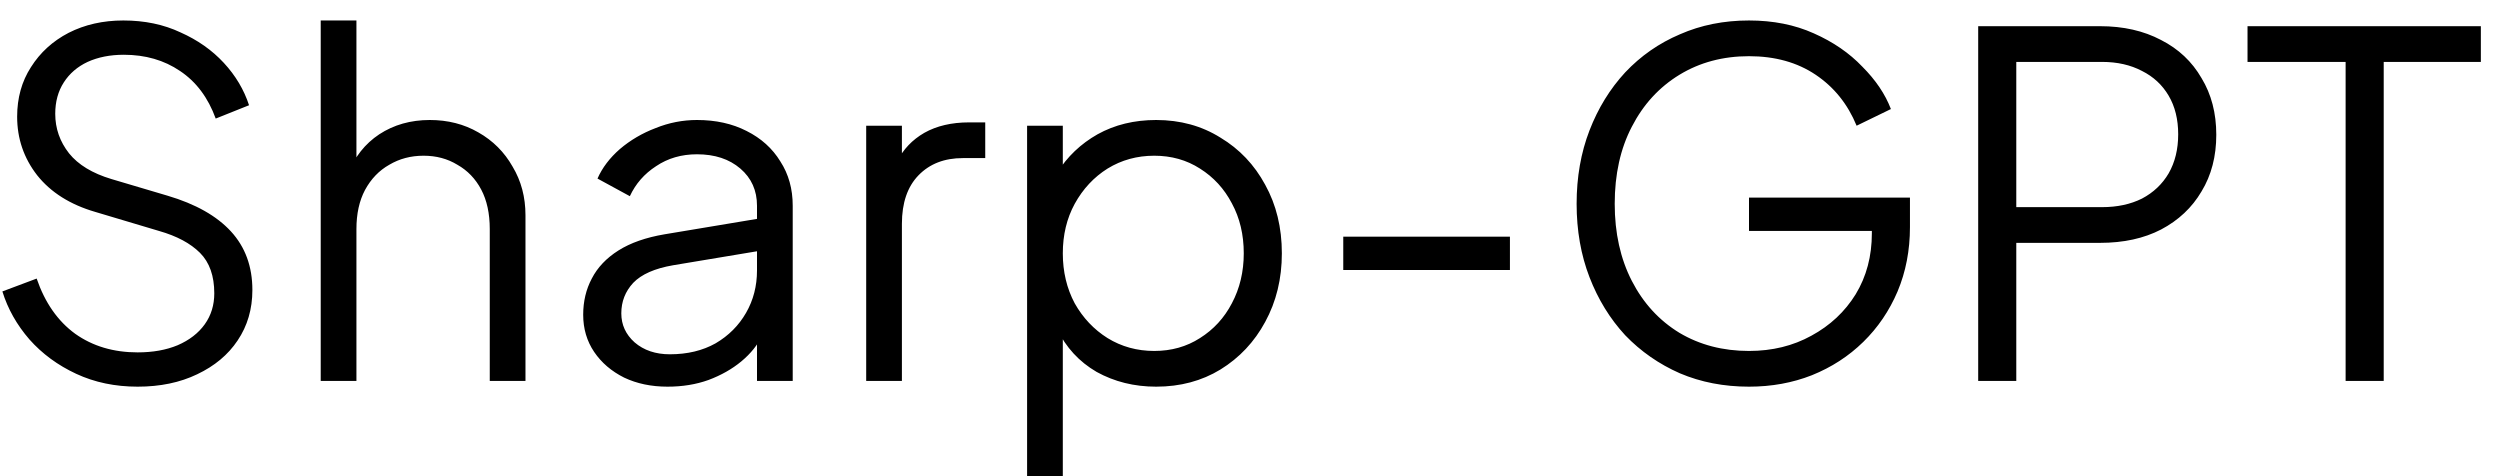
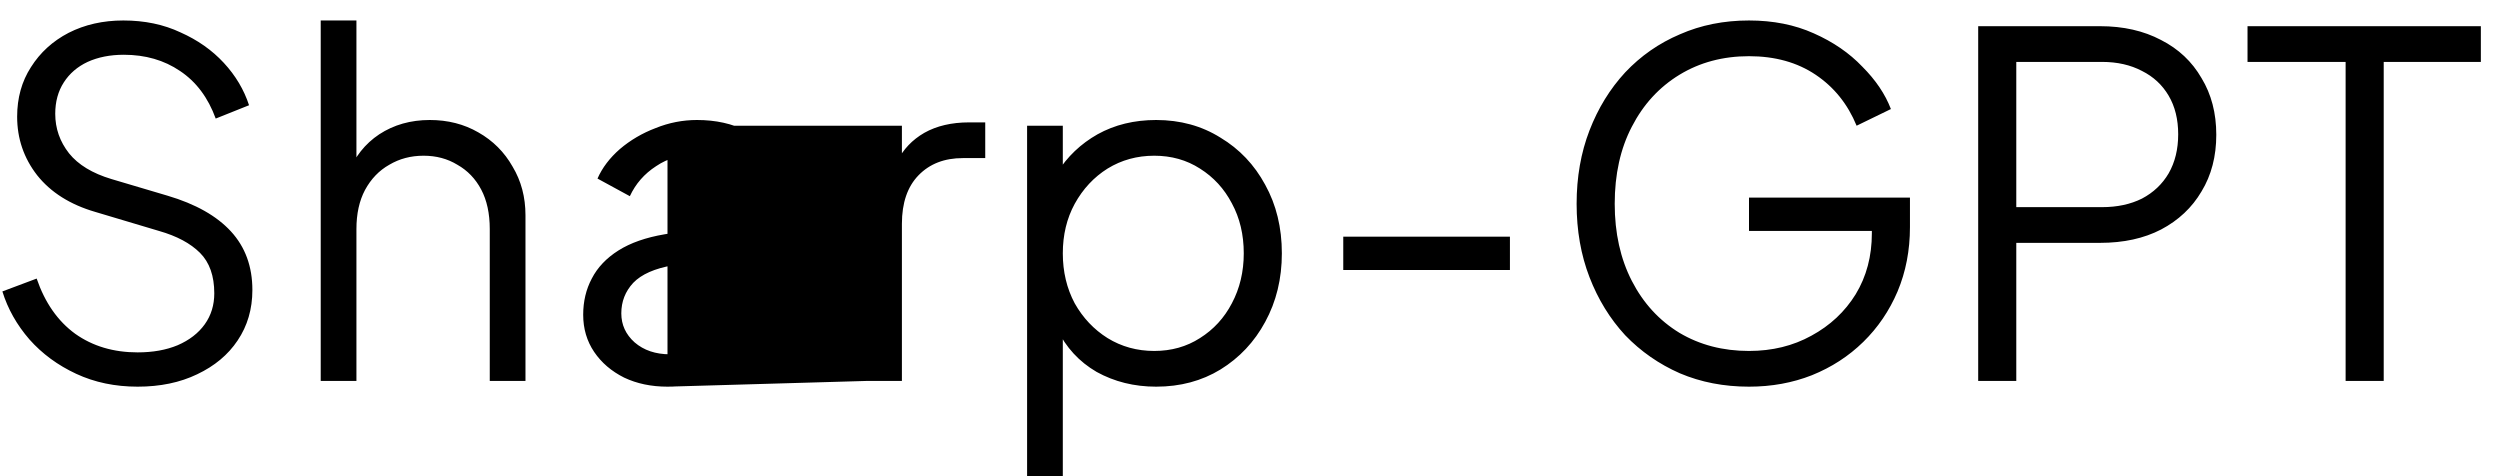
<svg xmlns="http://www.w3.org/2000/svg" width="105" height="20" viewBox="0 0 105 20" fill="none">
-   <path d="M5.78 16.24C4.833 16.24 3.973 16.06 3.2 15.7C2.427 15.34 1.773 14.86 1.24 14.26C0.707 13.647 0.327 12.973 0.1 12.24L1.54 11.7C1.887 12.713 2.427 13.487 3.16 14.02C3.893 14.54 4.767 14.8 5.78 14.8C6.42 14.8 6.98 14.7 7.46 14.5C7.953 14.287 8.333 13.993 8.6 13.62C8.867 13.247 9 12.813 9 12.32C9 11.587 8.8 11.02 8.4 10.62C8 10.22 7.427 9.913 6.68 9.7L4 8.9C2.947 8.593 2.133 8.08 1.56 7.36C1 6.64 0.72 5.82 0.72 4.9C0.72 4.113 0.913 3.42 1.3 2.82C1.687 2.207 2.213 1.727 2.88 1.38C3.56 1.033 4.327 0.86 5.18 0.86C6.073 0.86 6.873 1.027 7.58 1.36C8.3 1.68 8.907 2.107 9.4 2.64C9.893 3.173 10.247 3.767 10.46 4.42L9.06 4.98C8.74 4.1 8.24 3.433 7.56 2.98C6.893 2.527 6.107 2.3 5.2 2.3C4.627 2.3 4.12 2.4 3.68 2.6C3.253 2.8 2.92 3.087 2.68 3.46C2.44 3.833 2.32 4.273 2.32 4.78C2.32 5.393 2.513 5.947 2.9 6.44C3.287 6.92 3.88 7.28 4.68 7.52L7.04 8.22C8.213 8.567 9.1 9.067 9.7 9.72C10.3 10.373 10.6 11.193 10.6 12.18C10.6 12.98 10.393 13.687 9.98 14.3C9.58 14.9 9.013 15.373 8.28 15.72C7.56 16.067 6.727 16.24 5.78 16.24ZM13.47 16V0.86H14.97V7.36L14.63 7.28C14.896 6.587 15.33 6.04 15.93 5.64C16.543 5.24 17.25 5.04 18.05 5.04C18.81 5.04 19.49 5.213 20.09 5.56C20.703 5.907 21.183 6.387 21.53 7C21.89 7.6 22.07 8.28 22.07 9.04V16H20.57V9.62C20.57 8.967 20.45 8.413 20.21 7.96C19.97 7.507 19.636 7.16 19.21 6.92C18.796 6.667 18.323 6.54 17.79 6.54C17.256 6.54 16.776 6.667 16.35 6.92C15.923 7.16 15.583 7.513 15.33 7.98C15.09 8.433 14.97 8.98 14.97 9.62V16H13.47ZM28.035 16.24C27.355 16.24 26.748 16.113 26.215 15.86C25.681 15.593 25.261 15.233 24.954 14.78C24.648 14.327 24.494 13.807 24.494 13.22C24.494 12.66 24.614 12.153 24.855 11.7C25.095 11.233 25.468 10.84 25.974 10.52C26.481 10.2 27.128 9.973 27.915 9.84L32.114 9.14V10.5L28.274 11.14C27.501 11.273 26.941 11.52 26.595 11.88C26.261 12.24 26.095 12.667 26.095 13.16C26.095 13.64 26.281 14.047 26.654 14.38C27.041 14.713 27.535 14.88 28.134 14.88C28.868 14.88 29.508 14.727 30.055 14.42C30.601 14.1 31.028 13.673 31.334 13.14C31.641 12.607 31.794 12.013 31.794 11.36V8.64C31.794 8 31.561 7.48 31.095 7.08C30.628 6.68 30.021 6.48 29.274 6.48C28.621 6.48 28.048 6.647 27.555 6.98C27.061 7.3 26.695 7.72 26.454 8.24L25.095 7.5C25.294 7.047 25.608 6.633 26.035 6.26C26.474 5.887 26.974 5.593 27.535 5.38C28.095 5.153 28.674 5.04 29.274 5.04C30.061 5.04 30.755 5.193 31.355 5.5C31.968 5.807 32.441 6.233 32.775 6.78C33.121 7.313 33.294 7.933 33.294 8.64V16H31.794V13.86L32.014 14.08C31.828 14.48 31.535 14.847 31.134 15.18C30.748 15.5 30.288 15.76 29.755 15.96C29.235 16.147 28.661 16.24 28.035 16.24ZM36.38 16V5.28H37.88V7.04L37.68 6.78C37.933 6.273 38.313 5.873 38.82 5.58C39.34 5.287 39.967 5.14 40.7 5.14H41.38V6.64H40.44C39.666 6.64 39.047 6.88 38.58 7.36C38.113 7.84 37.88 8.52 37.88 9.4V16H36.38ZM43.138 20V5.28H44.638V7.68L44.398 7.26C44.824 6.58 45.391 6.04 46.098 5.64C46.818 5.24 47.638 5.04 48.558 5.04C49.571 5.04 50.471 5.287 51.258 5.78C52.058 6.26 52.684 6.92 53.138 7.76C53.604 8.6 53.838 9.56 53.838 10.64C53.838 11.707 53.604 12.667 53.138 13.52C52.684 14.36 52.058 15.027 51.258 15.52C50.471 16 49.571 16.24 48.558 16.24C47.638 16.24 46.804 16.033 46.058 15.62C45.324 15.193 44.771 14.593 44.398 13.82L44.638 13.6V20H43.138ZM48.478 14.74C49.198 14.74 49.838 14.56 50.398 14.2C50.971 13.84 51.418 13.353 51.738 12.74C52.071 12.113 52.238 11.413 52.238 10.64C52.238 9.853 52.071 9.153 51.738 8.54C51.418 7.927 50.971 7.44 50.398 7.08C49.838 6.72 49.198 6.54 48.478 6.54C47.758 6.54 47.104 6.72 46.518 7.08C45.944 7.44 45.484 7.933 45.138 8.56C44.804 9.173 44.638 9.867 44.638 10.64C44.638 11.413 44.804 12.113 45.138 12.74C45.484 13.353 45.944 13.84 46.518 14.2C47.104 14.56 47.758 14.74 48.478 14.74ZM56.417 11.34V9.94H63.417V11.34H56.417ZM73.458 16.24C72.405 16.24 71.438 16.053 70.558 15.68C69.678 15.293 68.912 14.76 68.258 14.08C67.618 13.387 67.118 12.573 66.758 11.64C66.398 10.707 66.218 9.68 66.218 8.56C66.218 7.44 66.398 6.413 66.758 5.48C67.118 4.547 67.618 3.733 68.258 3.04C68.912 2.347 69.678 1.813 70.558 1.44C71.438 1.053 72.405 0.86 73.458 0.86C74.472 0.86 75.378 1.04 76.178 1.4C76.992 1.76 77.672 2.227 78.218 2.8C78.778 3.36 79.178 3.953 79.418 4.58L77.978 5.28C77.605 4.373 77.032 3.66 76.258 3.14C75.485 2.62 74.552 2.36 73.458 2.36C72.365 2.36 71.392 2.62 70.538 3.14C69.685 3.66 69.018 4.387 68.538 5.32C68.058 6.24 67.818 7.32 67.818 8.56C67.818 9.787 68.058 10.867 68.538 11.8C69.018 12.733 69.685 13.46 70.538 13.98C71.392 14.487 72.365 14.74 73.458 14.74C74.432 14.74 75.305 14.527 76.078 14.1C76.865 13.673 77.485 13.093 77.938 12.36C78.392 11.613 78.618 10.76 78.618 9.8V8.98L79.338 9.7H73.458V8.3H80.218V9.54C80.218 10.513 80.045 11.413 79.698 12.24C79.352 13.053 78.872 13.76 78.258 14.36C77.645 14.96 76.925 15.427 76.098 15.76C75.285 16.08 74.405 16.24 73.458 16.24ZM83.084 16V1.1H88.204C89.178 1.1 90.031 1.293 90.764 1.68C91.498 2.053 92.064 2.587 92.464 3.28C92.878 3.96 93.084 4.753 93.084 5.66C93.084 6.567 92.878 7.36 92.464 8.04C92.064 8.72 91.498 9.253 90.764 9.64C90.044 10.013 89.191 10.2 88.204 10.2H84.684V16H83.084ZM84.684 8.7H88.284C88.924 8.7 89.484 8.58 89.964 8.34C90.444 8.087 90.818 7.733 91.084 7.28C91.351 6.813 91.484 6.267 91.484 5.64C91.484 5.013 91.351 4.473 91.084 4.02C90.818 3.567 90.444 3.22 89.964 2.98C89.484 2.727 88.924 2.6 88.284 2.6H84.684V8.7ZM98.516 16V2.6H94.396V1.1H104.196V2.6H100.116V16H98.516Z" fill="black" />
+   <path d="M5.78 16.24C4.833 16.24 3.973 16.06 3.2 15.7C2.427 15.34 1.773 14.86 1.24 14.26C0.707 13.647 0.327 12.973 0.1 12.24L1.54 11.7C1.887 12.713 2.427 13.487 3.16 14.02C3.893 14.54 4.767 14.8 5.78 14.8C6.42 14.8 6.98 14.7 7.46 14.5C7.953 14.287 8.333 13.993 8.6 13.62C8.867 13.247 9 12.813 9 12.32C9 11.587 8.8 11.02 8.4 10.62C8 10.22 7.427 9.913 6.68 9.7L4 8.9C2.947 8.593 2.133 8.08 1.56 7.36C1 6.64 0.72 5.82 0.72 4.9C0.72 4.113 0.913 3.42 1.3 2.82C1.687 2.207 2.213 1.727 2.88 1.38C3.56 1.033 4.327 0.86 5.18 0.86C6.073 0.86 6.873 1.027 7.58 1.36C8.3 1.68 8.907 2.107 9.4 2.64C9.893 3.173 10.247 3.767 10.46 4.42L9.06 4.98C8.74 4.1 8.24 3.433 7.56 2.98C6.893 2.527 6.107 2.3 5.2 2.3C4.627 2.3 4.12 2.4 3.68 2.6C3.253 2.8 2.92 3.087 2.68 3.46C2.44 3.833 2.32 4.273 2.32 4.78C2.32 5.393 2.513 5.947 2.9 6.44C3.287 6.92 3.88 7.28 4.68 7.52L7.04 8.22C8.213 8.567 9.1 9.067 9.7 9.72C10.3 10.373 10.6 11.193 10.6 12.18C10.6 12.98 10.393 13.687 9.98 14.3C9.58 14.9 9.013 15.373 8.28 15.72C7.56 16.067 6.727 16.24 5.78 16.24ZM13.47 16V0.86H14.97V7.36L14.63 7.28C14.896 6.587 15.33 6.04 15.93 5.64C16.543 5.24 17.25 5.04 18.05 5.04C18.81 5.04 19.49 5.213 20.09 5.56C20.703 5.907 21.183 6.387 21.53 7C21.89 7.6 22.07 8.28 22.07 9.04V16H20.57V9.62C20.57 8.967 20.45 8.413 20.21 7.96C19.97 7.507 19.636 7.16 19.21 6.92C18.796 6.667 18.323 6.54 17.79 6.54C17.256 6.54 16.776 6.667 16.35 6.92C15.923 7.16 15.583 7.513 15.33 7.98C15.09 8.433 14.97 8.98 14.97 9.62V16H13.47ZM28.035 16.24C27.355 16.24 26.748 16.113 26.215 15.86C25.681 15.593 25.261 15.233 24.954 14.78C24.648 14.327 24.494 13.807 24.494 13.22C24.494 12.66 24.614 12.153 24.855 11.7C25.095 11.233 25.468 10.84 25.974 10.52C26.481 10.2 27.128 9.973 27.915 9.84L32.114 9.14V10.5L28.274 11.14C27.501 11.273 26.941 11.52 26.595 11.88C26.261 12.24 26.095 12.667 26.095 13.16C26.095 13.64 26.281 14.047 26.654 14.38C27.041 14.713 27.535 14.88 28.134 14.88C28.868 14.88 29.508 14.727 30.055 14.42C30.601 14.1 31.028 13.673 31.334 13.14C31.641 12.607 31.794 12.013 31.794 11.36V8.64C31.794 8 31.561 7.48 31.095 7.08C30.628 6.68 30.021 6.48 29.274 6.48C28.621 6.48 28.048 6.647 27.555 6.98C27.061 7.3 26.695 7.72 26.454 8.24L25.095 7.5C25.294 7.047 25.608 6.633 26.035 6.26C26.474 5.887 26.974 5.593 27.535 5.38C28.095 5.153 28.674 5.04 29.274 5.04C30.061 5.04 30.755 5.193 31.355 5.5C31.968 5.807 32.441 6.233 32.775 6.78C33.121 7.313 33.294 7.933 33.294 8.64V16H31.794V13.86L32.014 14.08C31.828 14.48 31.535 14.847 31.134 15.18C30.748 15.5 30.288 15.76 29.755 15.96C29.235 16.147 28.661 16.24 28.035 16.24ZV5.28H37.88V7.04L37.68 6.78C37.933 6.273 38.313 5.873 38.82 5.58C39.34 5.287 39.967 5.14 40.7 5.14H41.38V6.64H40.44C39.666 6.64 39.047 6.88 38.58 7.36C38.113 7.84 37.88 8.52 37.88 9.4V16H36.38ZM43.138 20V5.28H44.638V7.68L44.398 7.26C44.824 6.58 45.391 6.04 46.098 5.64C46.818 5.24 47.638 5.04 48.558 5.04C49.571 5.04 50.471 5.287 51.258 5.78C52.058 6.26 52.684 6.92 53.138 7.76C53.604 8.6 53.838 9.56 53.838 10.64C53.838 11.707 53.604 12.667 53.138 13.52C52.684 14.36 52.058 15.027 51.258 15.52C50.471 16 49.571 16.24 48.558 16.24C47.638 16.24 46.804 16.033 46.058 15.62C45.324 15.193 44.771 14.593 44.398 13.82L44.638 13.6V20H43.138ZM48.478 14.74C49.198 14.74 49.838 14.56 50.398 14.2C50.971 13.84 51.418 13.353 51.738 12.74C52.071 12.113 52.238 11.413 52.238 10.64C52.238 9.853 52.071 9.153 51.738 8.54C51.418 7.927 50.971 7.44 50.398 7.08C49.838 6.72 49.198 6.54 48.478 6.54C47.758 6.54 47.104 6.72 46.518 7.08C45.944 7.44 45.484 7.933 45.138 8.56C44.804 9.173 44.638 9.867 44.638 10.64C44.638 11.413 44.804 12.113 45.138 12.74C45.484 13.353 45.944 13.84 46.518 14.2C47.104 14.56 47.758 14.74 48.478 14.74ZM56.417 11.34V9.94H63.417V11.34H56.417ZM73.458 16.24C72.405 16.24 71.438 16.053 70.558 15.68C69.678 15.293 68.912 14.76 68.258 14.08C67.618 13.387 67.118 12.573 66.758 11.64C66.398 10.707 66.218 9.68 66.218 8.56C66.218 7.44 66.398 6.413 66.758 5.48C67.118 4.547 67.618 3.733 68.258 3.04C68.912 2.347 69.678 1.813 70.558 1.44C71.438 1.053 72.405 0.86 73.458 0.86C74.472 0.86 75.378 1.04 76.178 1.4C76.992 1.76 77.672 2.227 78.218 2.8C78.778 3.36 79.178 3.953 79.418 4.58L77.978 5.28C77.605 4.373 77.032 3.66 76.258 3.14C75.485 2.62 74.552 2.36 73.458 2.36C72.365 2.36 71.392 2.62 70.538 3.14C69.685 3.66 69.018 4.387 68.538 5.32C68.058 6.24 67.818 7.32 67.818 8.56C67.818 9.787 68.058 10.867 68.538 11.8C69.018 12.733 69.685 13.46 70.538 13.98C71.392 14.487 72.365 14.74 73.458 14.74C74.432 14.74 75.305 14.527 76.078 14.1C76.865 13.673 77.485 13.093 77.938 12.36C78.392 11.613 78.618 10.76 78.618 9.8V8.98L79.338 9.7H73.458V8.3H80.218V9.54C80.218 10.513 80.045 11.413 79.698 12.24C79.352 13.053 78.872 13.76 78.258 14.36C77.645 14.96 76.925 15.427 76.098 15.76C75.285 16.08 74.405 16.24 73.458 16.24ZM83.084 16V1.1H88.204C89.178 1.1 90.031 1.293 90.764 1.68C91.498 2.053 92.064 2.587 92.464 3.28C92.878 3.96 93.084 4.753 93.084 5.66C93.084 6.567 92.878 7.36 92.464 8.04C92.064 8.72 91.498 9.253 90.764 9.64C90.044 10.013 89.191 10.2 88.204 10.2H84.684V16H83.084ZM84.684 8.7H88.284C88.924 8.7 89.484 8.58 89.964 8.34C90.444 8.087 90.818 7.733 91.084 7.28C91.351 6.813 91.484 6.267 91.484 5.64C91.484 5.013 91.351 4.473 91.084 4.02C90.818 3.567 90.444 3.22 89.964 2.98C89.484 2.727 88.924 2.6 88.284 2.6H84.684V8.7ZM98.516 16V2.6H94.396V1.1H104.196V2.6H100.116V16H98.516Z" fill="black" />
</svg>